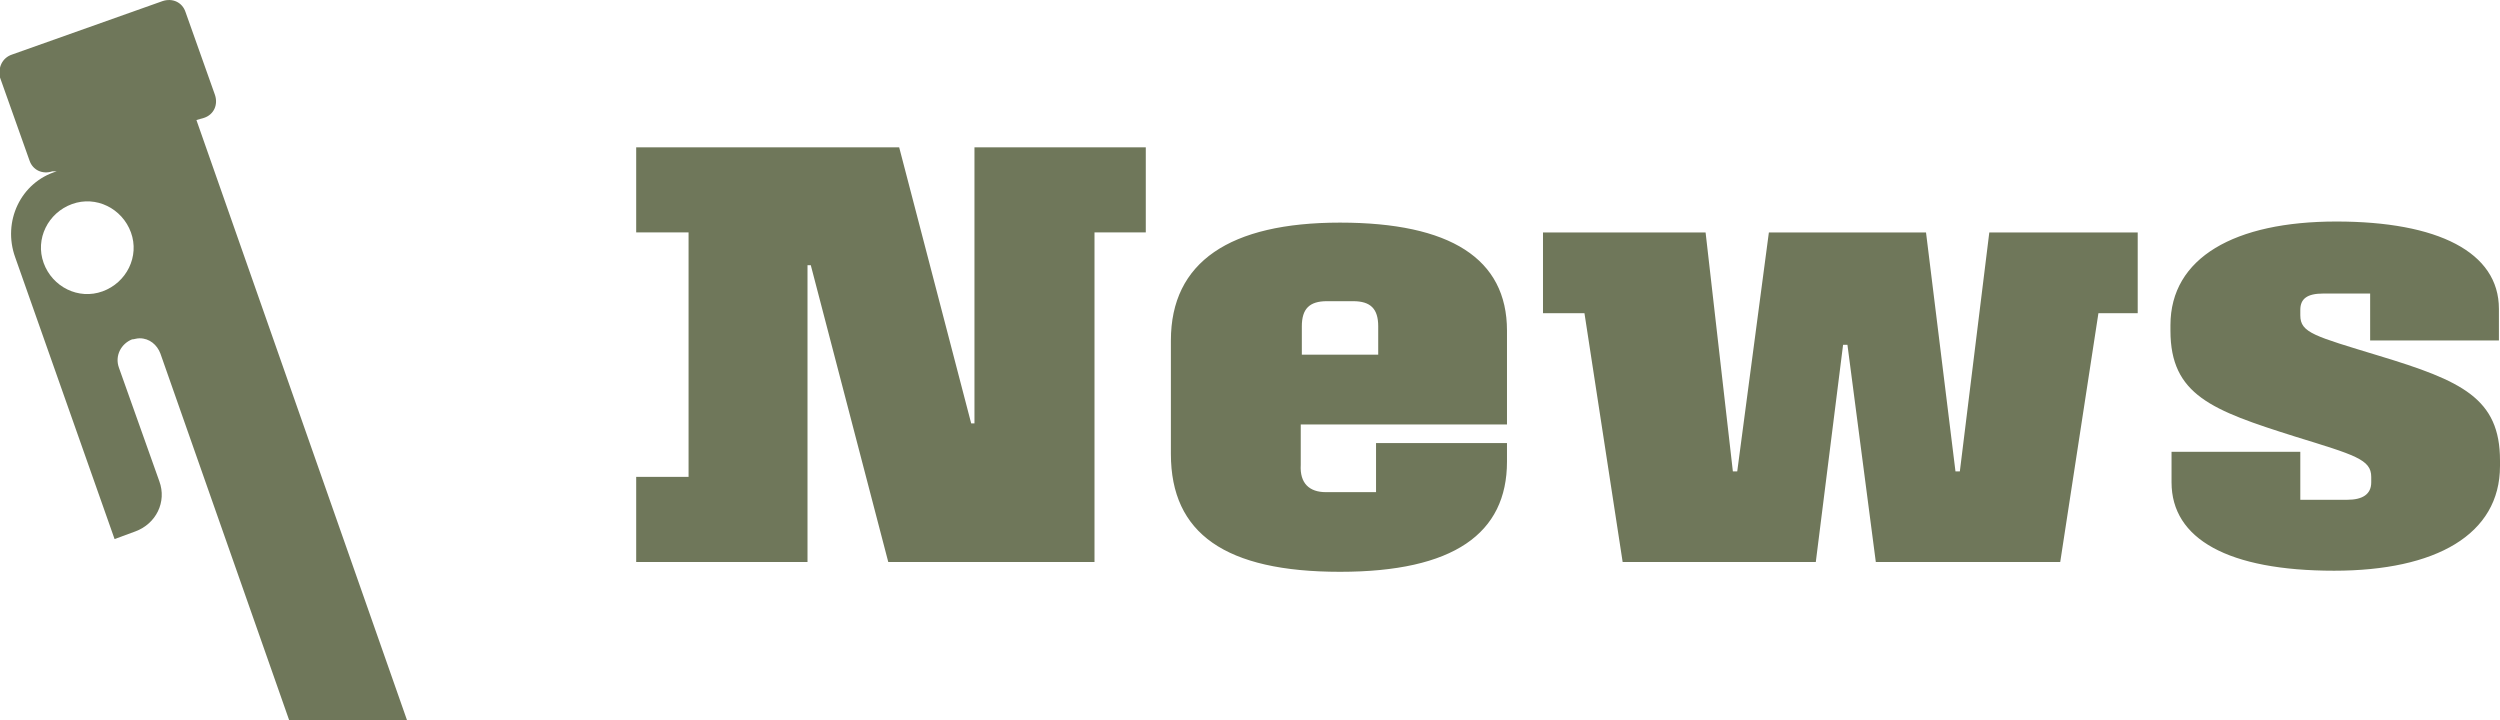
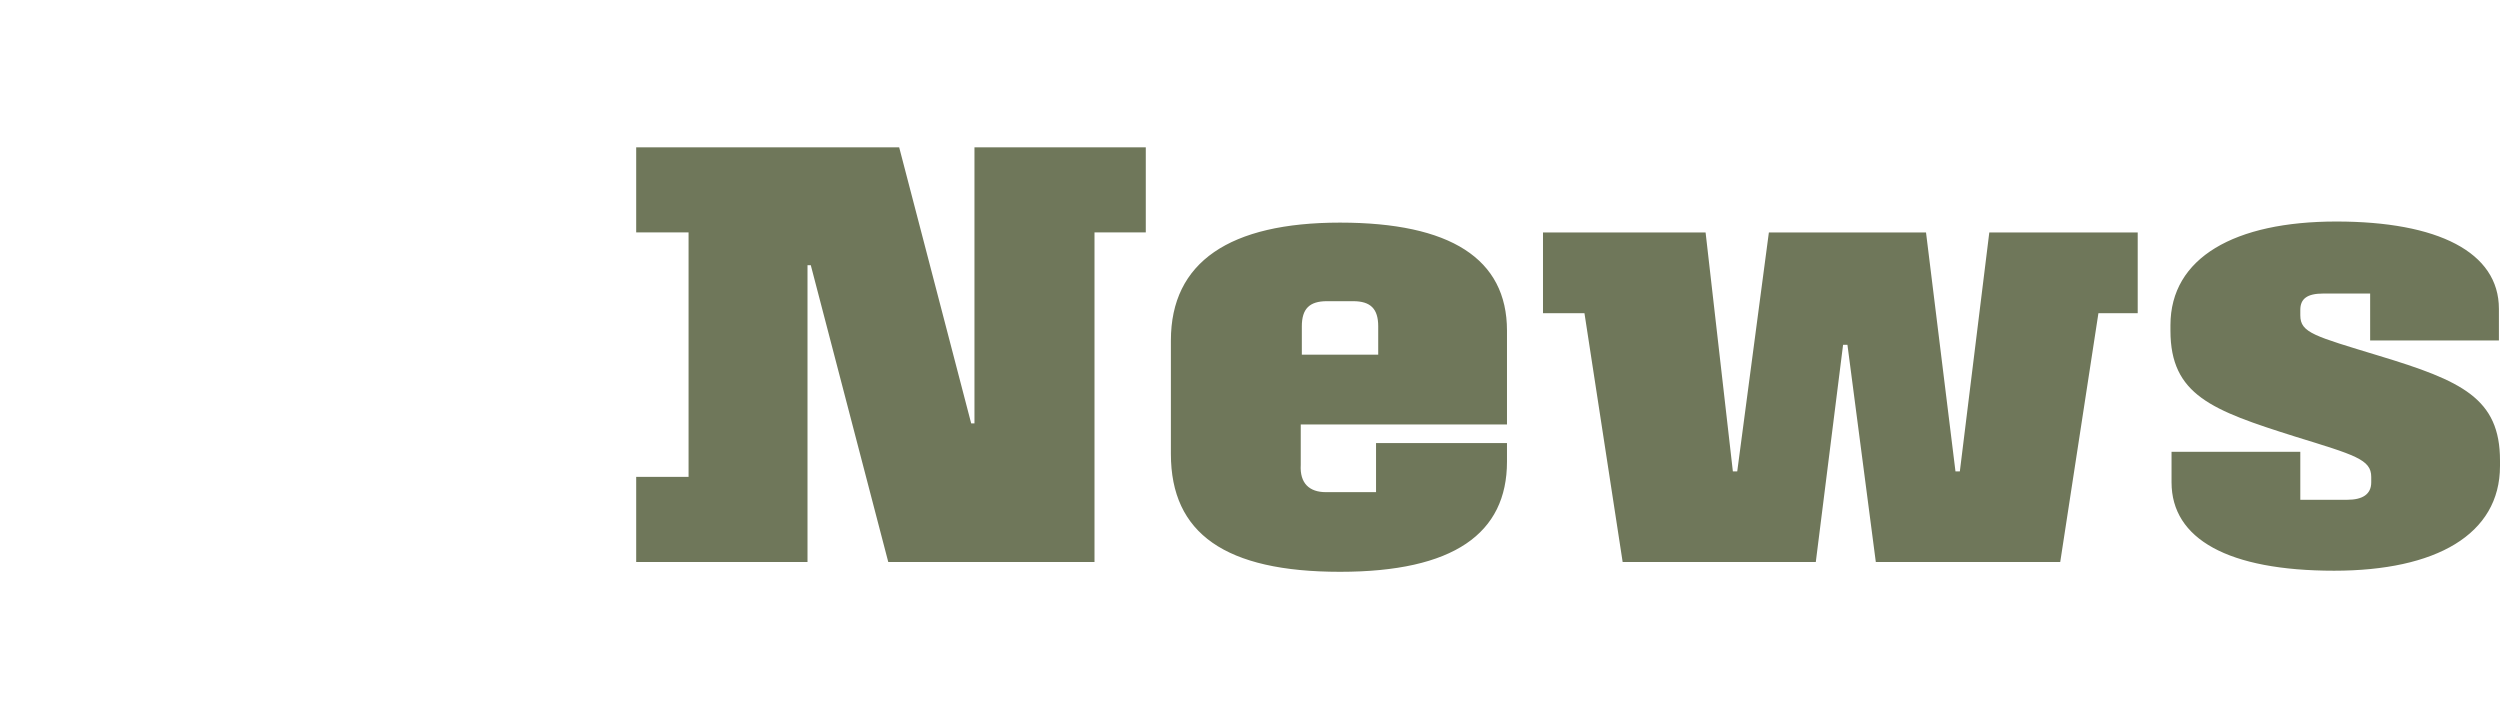
<svg xmlns="http://www.w3.org/2000/svg" version="1.1" viewBox="0 0 229.1 66">
  <defs>
    <style>
      .cls-1 {
        fill: none;
      }

      .cls-2 {
        fill: #6f775a;
      }

      .cls-3 {
        clip-path: url(#clippath);
      }
    </style>
    <clipPath id="clippath">
-       <rect class="cls-1" width="37.4" height="66" />
-     </clipPath>
+       </clipPath>
  </defs>
  <g>
    <g id="_レイヤー_1" data-name="レイヤー_1">
      <g id="_グループ_4075" data-name="グループ_4075">
        <g id="_グループ_1976" data-name="グループ_1976">
          <g class="cls-3">
            <g id="_グループ_534" data-name="グループ_534">
-               <path id="_パス_757" data-name="パス_757" class="cls-2" d="M18,11l.7-.2c.9-.3,1.3-1.2,1-2.1,0,0,0,0,0,0l-2.7-7.6c-.3-.9-1.2-1.3-2.1-1,0,0,0,0,0,0L1.1,5C.2,5.3-.2,6.2,0,7.1c0,0,0,0,0,0l2.7,7.6c.3.9,1.2,1.3,2.1,1,0,0,0,0,0,0h.4c-3.3,1-5,4.6-3.8,7.9l9.1,25.8,1.9-.7c1.9-.7,2.9-2.7,2.2-4.6l-3.7-10.4c-.4-1.1.2-2.2,1.2-2.6,0,0,0,0,0,0,.2,0,.4-.1.7-.1.9,0,1.6.6,1.9,1.4l11.8,33.6h10.8L18,11ZM9.4,26.7c-2.2.8-4.6-.4-5.4-2.6-.8-2.2.4-4.6,2.6-5.4,2.2-.8,4.6.4,5.4,2.6,0,0,0,0,0,0,.8,2.2-.4,4.6-2.6,5.4" />
+               <path id="_パス_757" data-name="パス_757" class="cls-2" d="M18,11l.7-.2c.9-.3,1.3-1.2,1-2.1,0,0,0,0,0,0l-2.7-7.6c-.3-.9-1.2-1.3-2.1-1,0,0,0,0,0,0L1.1,5C.2,5.3-.2,6.2,0,7.1c0,0,0,0,0,0l2.7,7.6c.3.9,1.2,1.3,2.1,1,0,0,0,0,0,0h.4l9.1,25.8,1.9-.7c1.9-.7,2.9-2.7,2.2-4.6l-3.7-10.4c-.4-1.1.2-2.2,1.2-2.6,0,0,0,0,0,0,.2,0,.4-.1.7-.1.9,0,1.6.6,1.9,1.4l11.8,33.6h10.8L18,11ZM9.4,26.7c-2.2.8-4.6-.4-5.4-2.6-.8-2.2.4-4.6,2.6-5.4,2.2-.8,4.6.4,5.4,2.6,0,0,0,0,0,0,.8,2.2-.4,4.6-2.6,5.4" />
            </g>
          </g>
        </g>
        <path id="_パス_3617" data-name="パス_3617" class="cls-2" d="M105,21.3v-7.8h-15.7v25.3h-.3l-6.6-25.3h-24.1v7.8h4.8v22.4h-4.8v7.8h15.7v-27.2h.3l7.1,27.2h18.9v-30.2h4.8ZM138.1,42.3v-1.7h-12v4.5h-4.6c-1.5,0-2.4-.8-2.3-2.5v-3.7h18.9v-8.6c0-6.6-5.2-9.9-15.3-9.9s-15.5,3.6-15.5,10.8v10.4c0,7.3,5,10.8,15.5,10.8,10.4,0,15.3-3.5,15.3-10.1ZM126.3,32.5h-7v-2.6c0-1.6.7-2.3,2.3-2.3h2.4c1.6,0,2.3.7,2.3,2.3v2.6ZM195.9,28.7v-7.4h-13.6l-2.7,21.9h-.4l-2.7-21.9h-14.4l-2.9,21.9h-.4l-2.5-21.9h-14.9v7.4h3.8l3.5,22.8h17.7l2.5-19.9h.4l2.6,19.9h16.9l3.5-22.8h3.8ZM229.1,42.2c0-5.7-3.5-7.3-11.1-9.6-5.9-1.8-7.2-2.1-7.2-3.7v-.5c0-1,.6-1.5,2.1-1.5h4.3v4.3h11.8v-2.9c0-5.2-5.6-8-14.9-8s-15.2,3.3-15.2,9.5v.5c0,5.9,3.8,7.3,11.4,9.7,5.5,1.7,7,2.1,7,3.7v.5c0,1.1-.8,1.6-2.2,1.6h-4.3v-4.4h-11.8v2.8c0,5.2,5.2,8.1,14.9,8.1,9.3,0,15.2-3.3,15.2-9.6v-.6Z" />
      </g>
    </g>
  </g>
</svg>